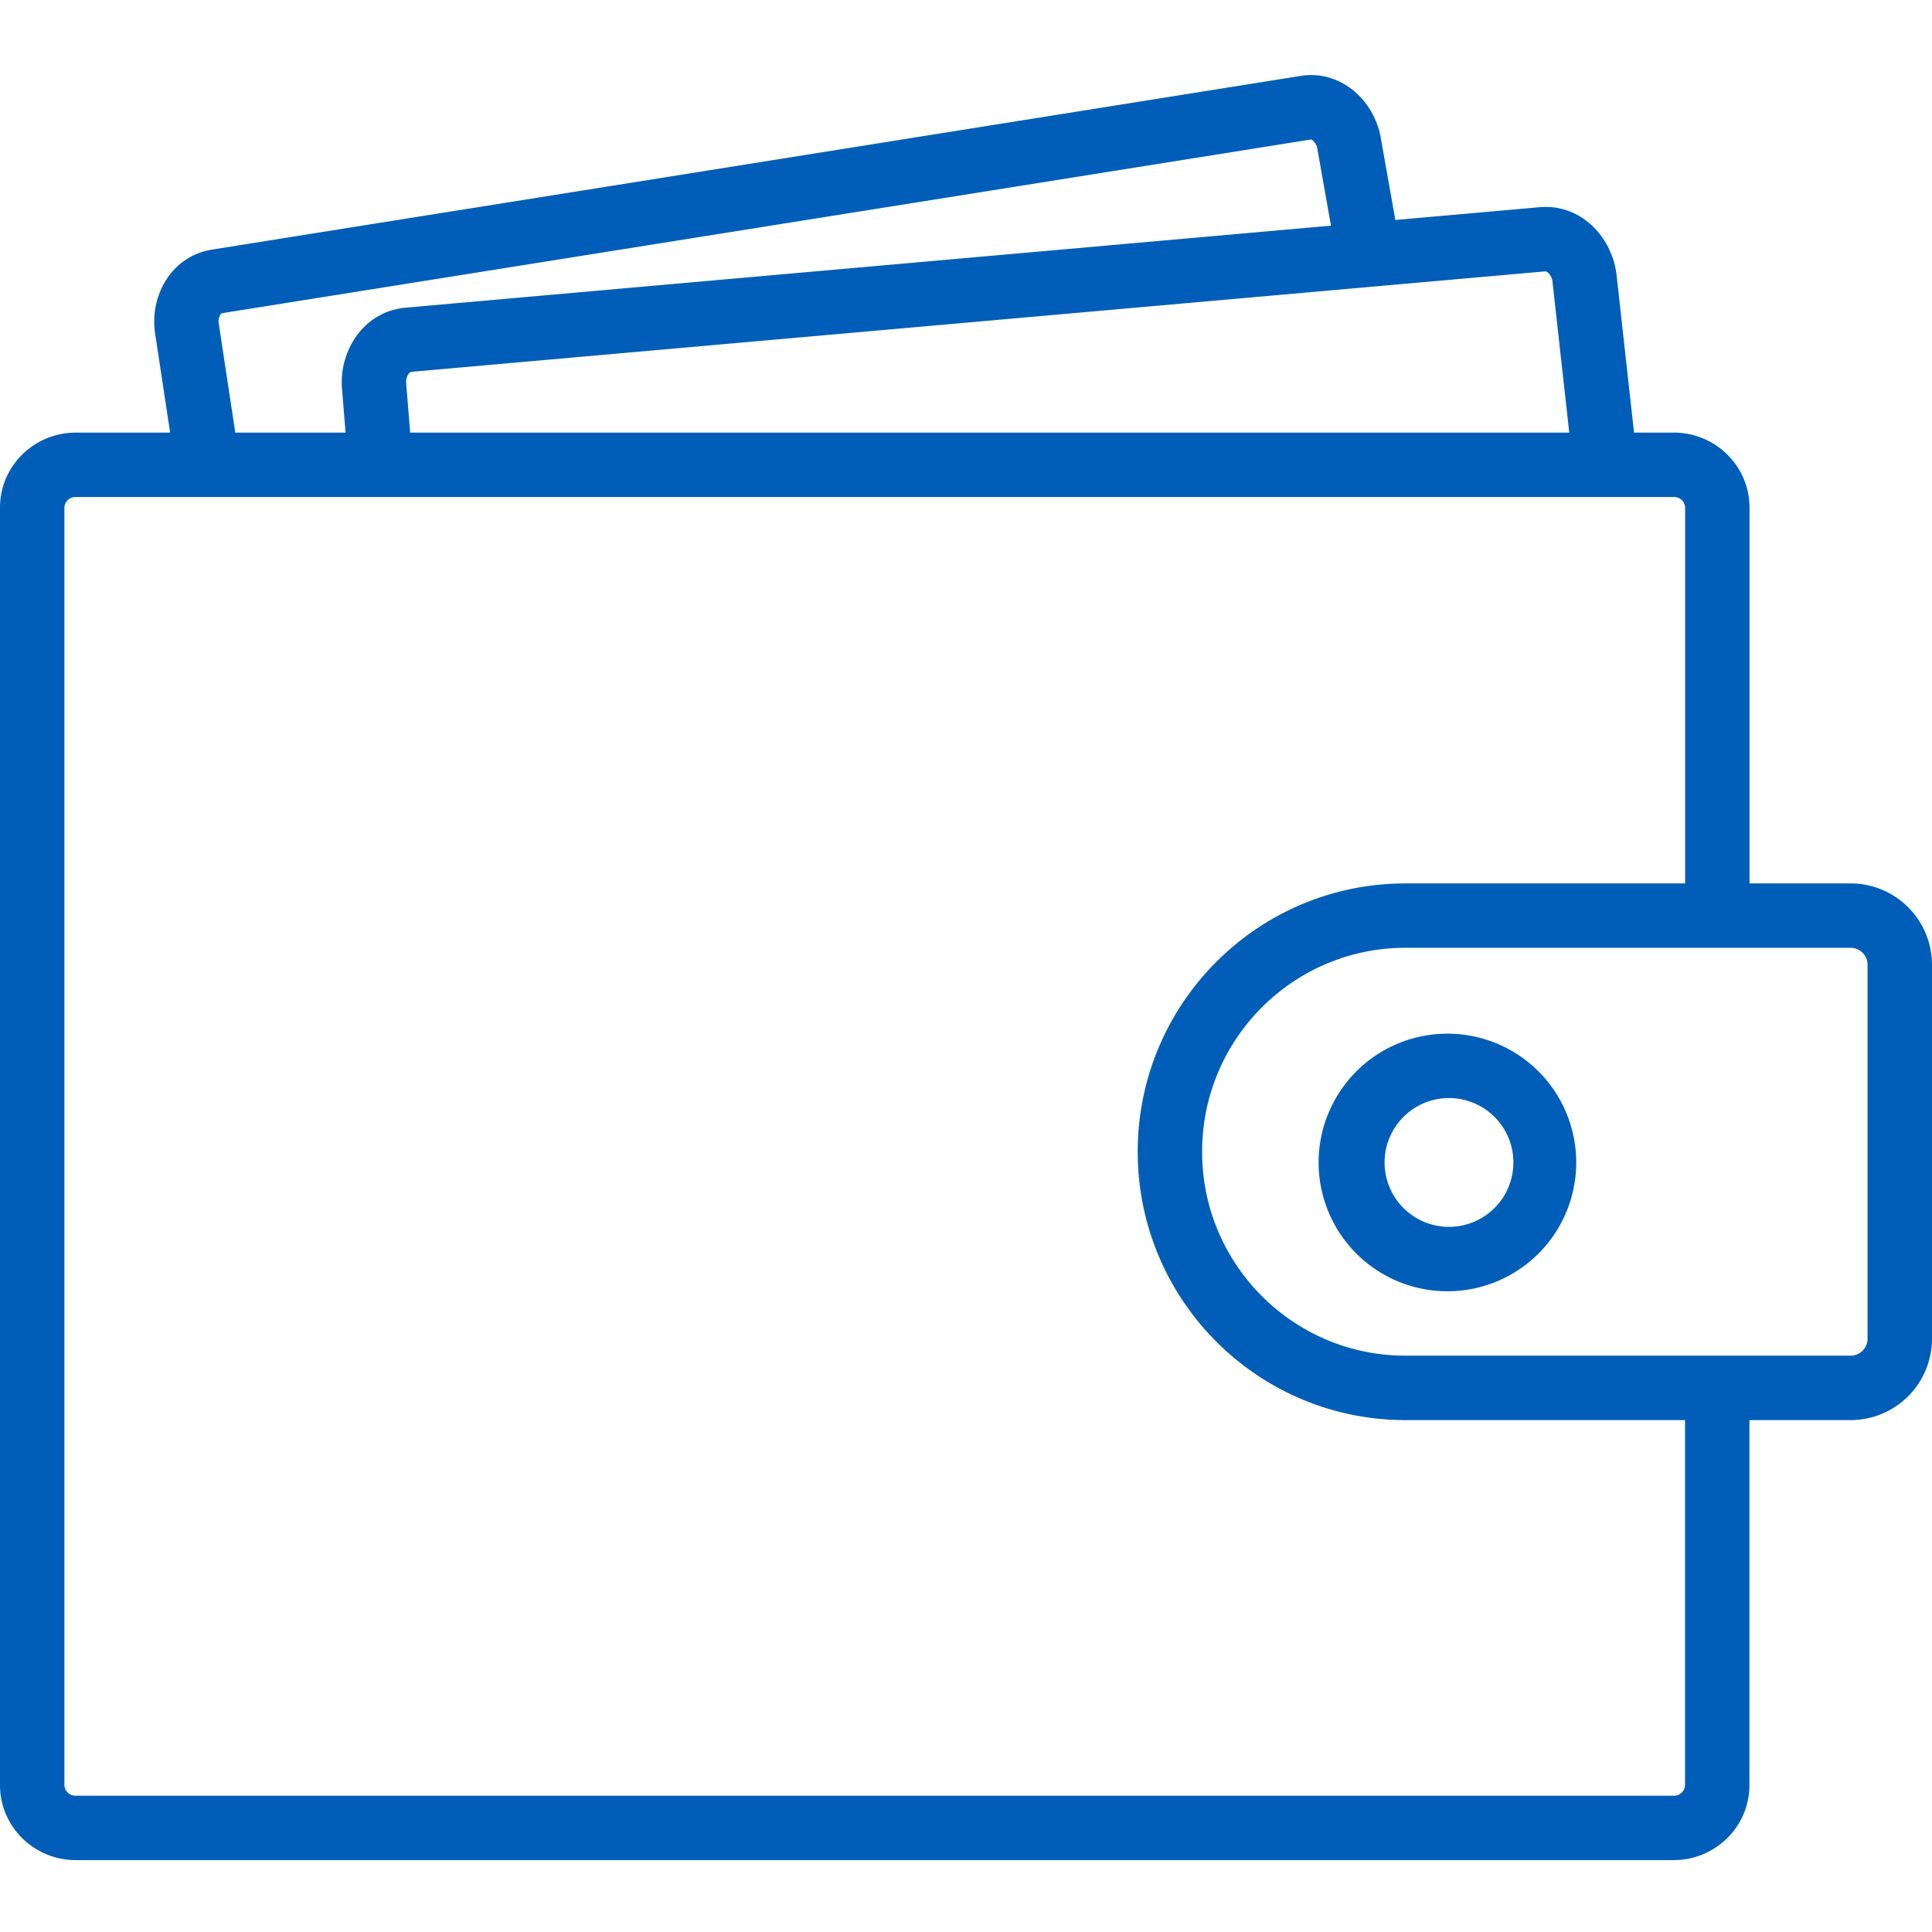
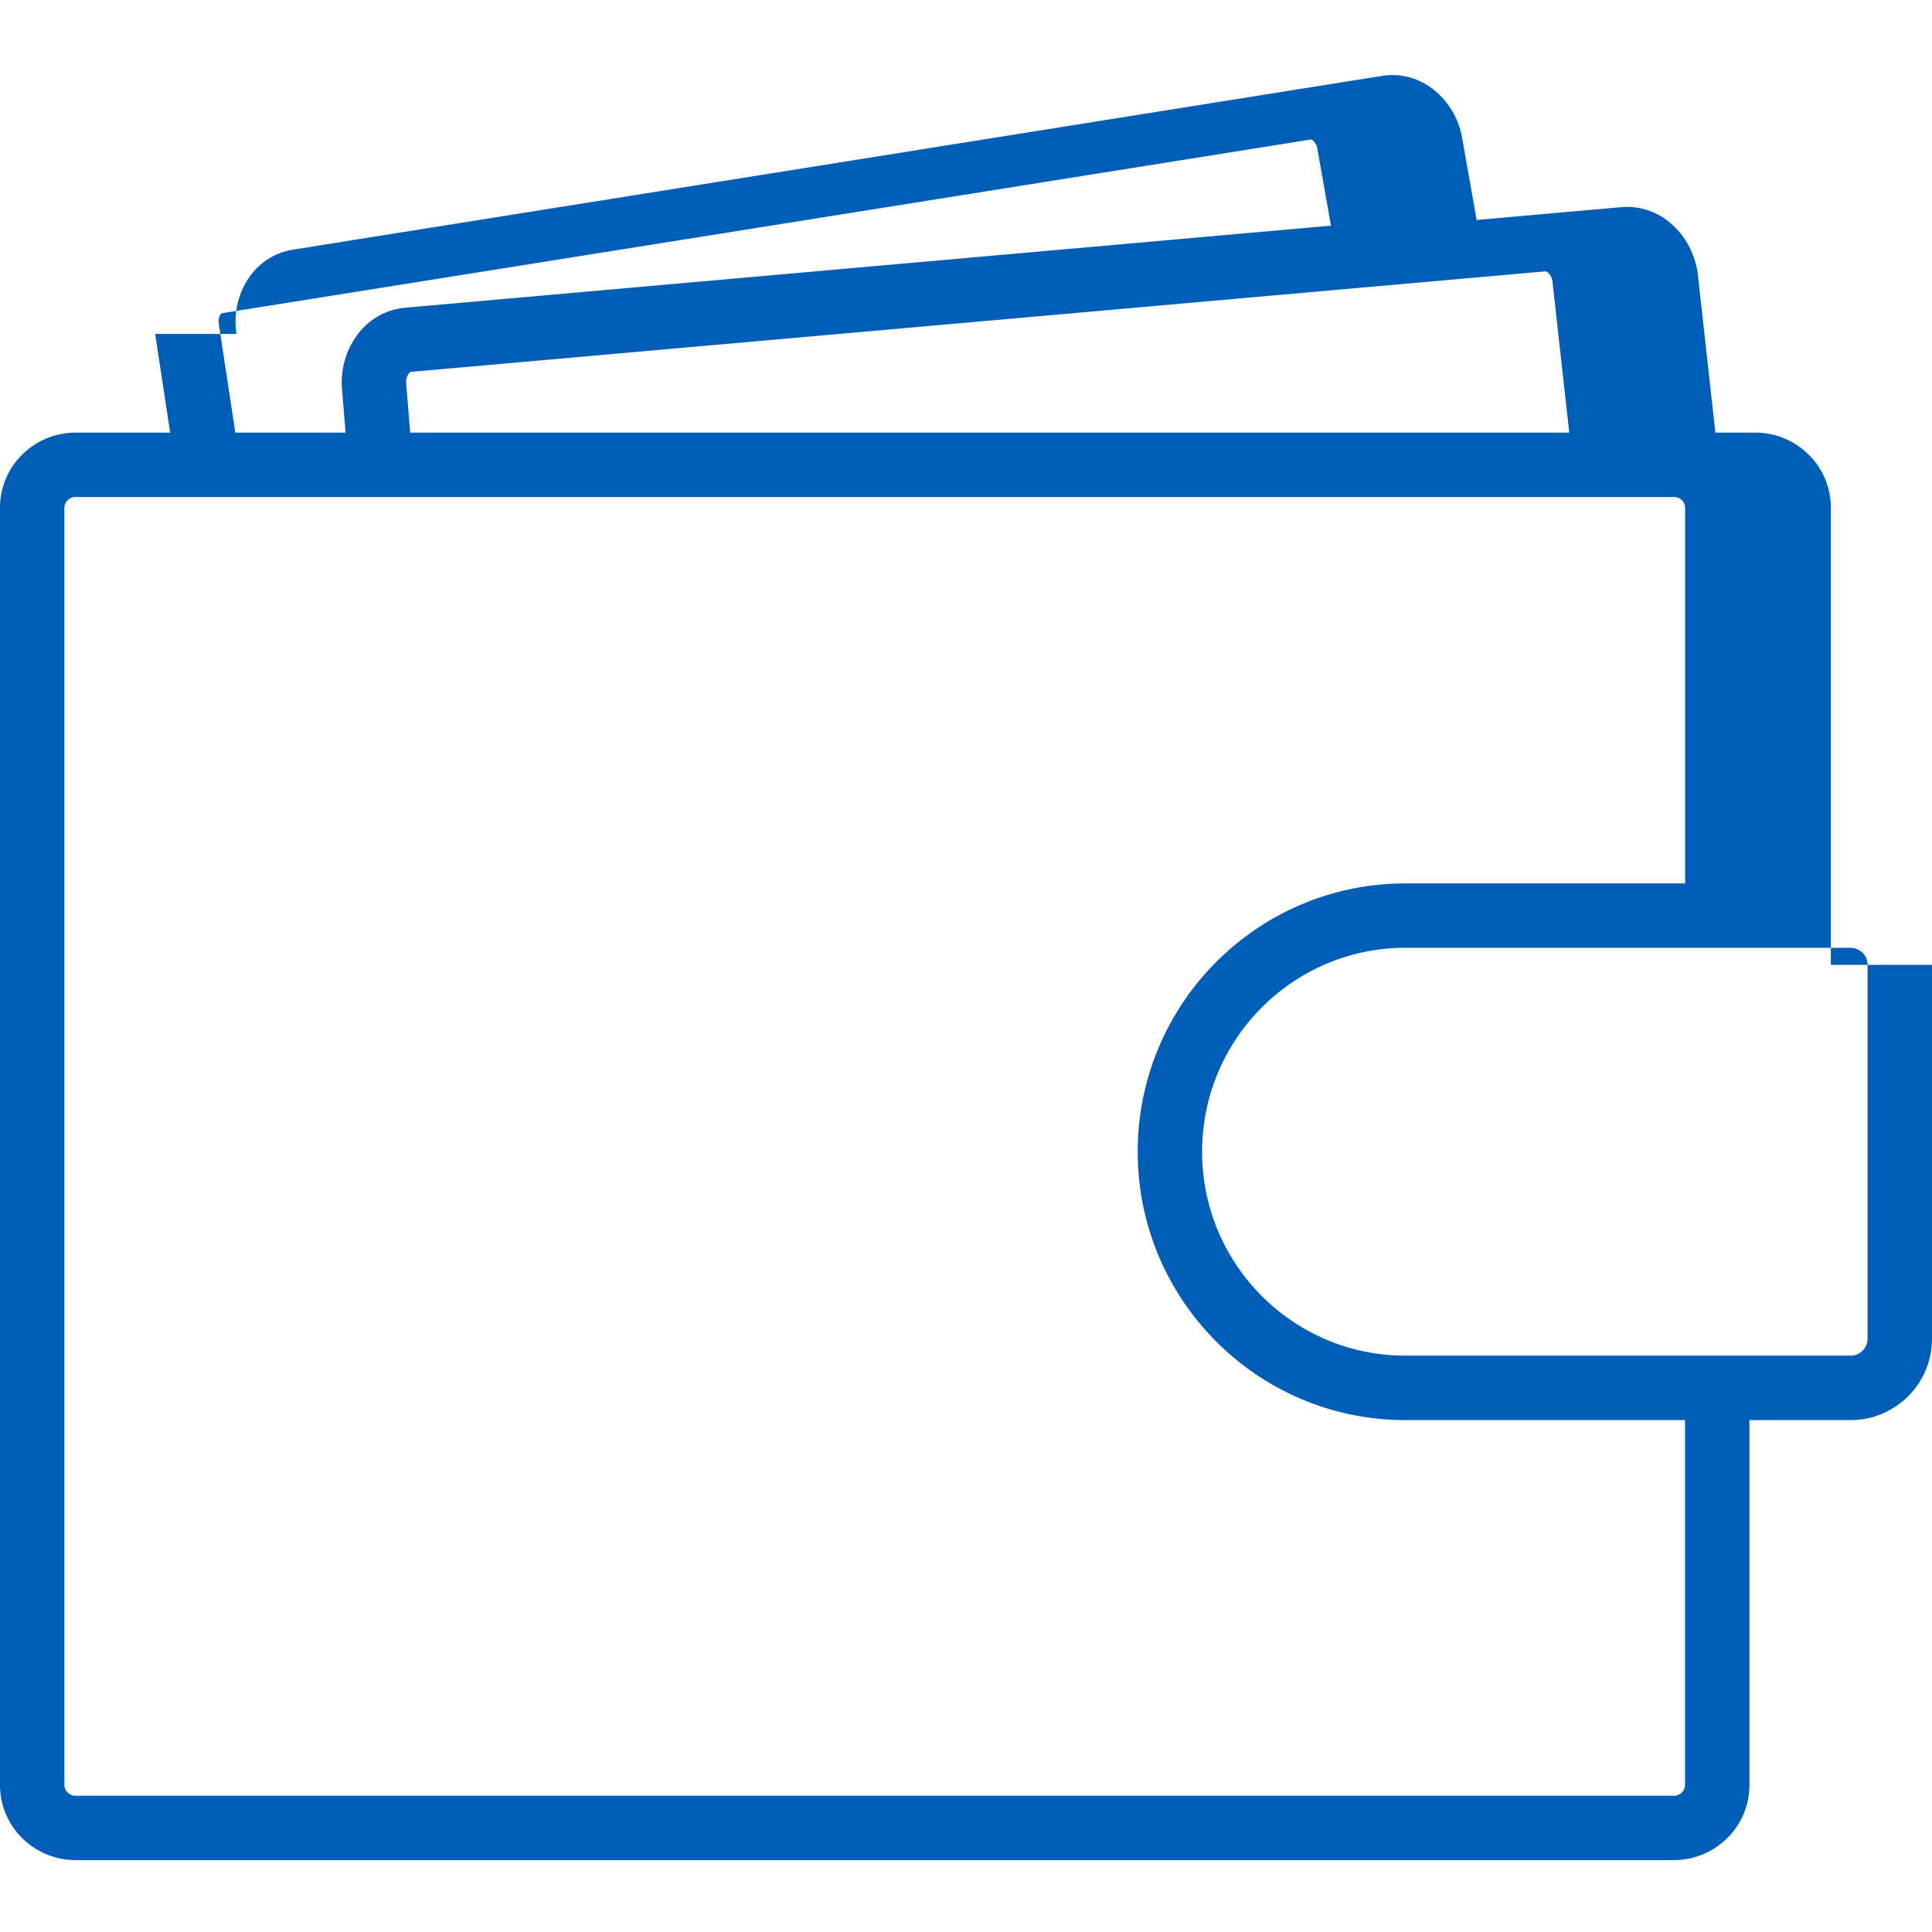
<svg xmlns="http://www.w3.org/2000/svg" fill="none" viewBox="0 0 100 100">
-   <path fill="#005EB8" fill-rule="evenodd" d="M75 53.503a6.667 6.667 0 1 0 0 13.333 6.667 6.667 0 0 0 0-13.333Zm-3.334 6.666a3.333 3.333 0 1 1 6.667 0 3.333 3.333 0 0 1-6.667 0Z" />
-   <path fill="#005EB8" fill-rule="evenodd" d="m8.032 17.284.775 5.108H3.92C1.78 22.392 0 24.107 0 26.276v66.117c0 2.171 1.779 3.886 3.92 3.886h82.71c2.141 0 3.92-1.715 3.92-3.886V73.504h5.241A4.214 4.214 0 0 0 100 69.287V49.94a4.214 4.214 0 0 0-4.209-4.215h-5.236V26.277c0-2.17-1.778-3.886-3.92-3.886h-2.057l-.004-.036-.895-8.07c-.193-1.941-1.805-3.757-4-3.56h-.002l-7.454.661-.75-4.23-.001-.009c-.32-1.886-2.022-3.56-4.166-3.215h-.002l-56.34 8.989c-2.14.345-3.236 2.461-2.932 4.363ZM67.865 7.226a.059.059 0 0 0-.03-.003L11.497 16.21h-.002c-.01.003-.048.015-.096.092a.663.663 0 0 0-.075.456l.003.017.852 5.616h5.707l-.182-2.241c-.174-1.957 1.093-4.026 3.287-4.224h.003l47.897-4.245-.705-3.977a.694.694 0 0 0-.224-.423.288.288 0 0 0-.096-.056Zm19.357 38.499V26.277a.57.57 0 0 0-.587-.552H3.92a.57.57 0 0 0-.587.552v66.117a.57.57 0 0 0 .587.553h82.71a.57.57 0 0 0 .587-.553V73.504H72.744c-7.653 0-13.856-6.226-13.856-13.89 0-7.662 6.203-13.888 13.856-13.888h14.478Zm1.67 24.444H72.743c-5.804 0-10.522-4.725-10.522-10.555s4.718-10.556 10.522-10.556h23.047a.88.88 0 0 1 .875.882v19.347a.88.88 0 0 1-.875.882h-6.9Zm-8.915-56.124c.013 0 .074-.004.167.085a.77.77 0 0 1 .218.486v.013l.862 7.763H21.23l-.204-2.517-.001-.017a.74.74 0 0 1 .12-.503c.07-.096.128-.107.147-.109l58.686-5.2Z" />
+   <path fill="#005EB8" fill-rule="evenodd" d="m8.032 17.284.775 5.108H3.92C1.78 22.392 0 24.107 0 26.276v66.117c0 2.171 1.779 3.886 3.92 3.886h82.71c2.141 0 3.92-1.715 3.92-3.886V73.504h5.241A4.214 4.214 0 0 0 100 69.287V49.94h-5.236V26.277c0-2.17-1.778-3.886-3.92-3.886h-2.057l-.004-.036-.895-8.07c-.193-1.941-1.805-3.757-4-3.56h-.002l-7.454.661-.75-4.23-.001-.009c-.32-1.886-2.022-3.56-4.166-3.215h-.002l-56.34 8.989c-2.14.345-3.236 2.461-2.932 4.363ZM67.865 7.226a.059.059 0 0 0-.03-.003L11.497 16.21h-.002c-.01.003-.048.015-.096.092a.663.663 0 0 0-.075.456l.003.017.852 5.616h5.707l-.182-2.241c-.174-1.957 1.093-4.026 3.287-4.224h.003l47.897-4.245-.705-3.977a.694.694 0 0 0-.224-.423.288.288 0 0 0-.096-.056Zm19.357 38.499V26.277a.57.57 0 0 0-.587-.552H3.92a.57.57 0 0 0-.587.552v66.117a.57.57 0 0 0 .587.553h82.71a.57.57 0 0 0 .587-.553V73.504H72.744c-7.653 0-13.856-6.226-13.856-13.89 0-7.662 6.203-13.888 13.856-13.888h14.478Zm1.67 24.444H72.743c-5.804 0-10.522-4.725-10.522-10.555s4.718-10.556 10.522-10.556h23.047a.88.88 0 0 1 .875.882v19.347a.88.88 0 0 1-.875.882h-6.9Zm-8.915-56.124c.013 0 .074-.004.167.085a.77.77 0 0 1 .218.486v.013l.862 7.763H21.23l-.204-2.517-.001-.017a.74.74 0 0 1 .12-.503c.07-.096.128-.107.147-.109l58.686-5.2Z" />
</svg>